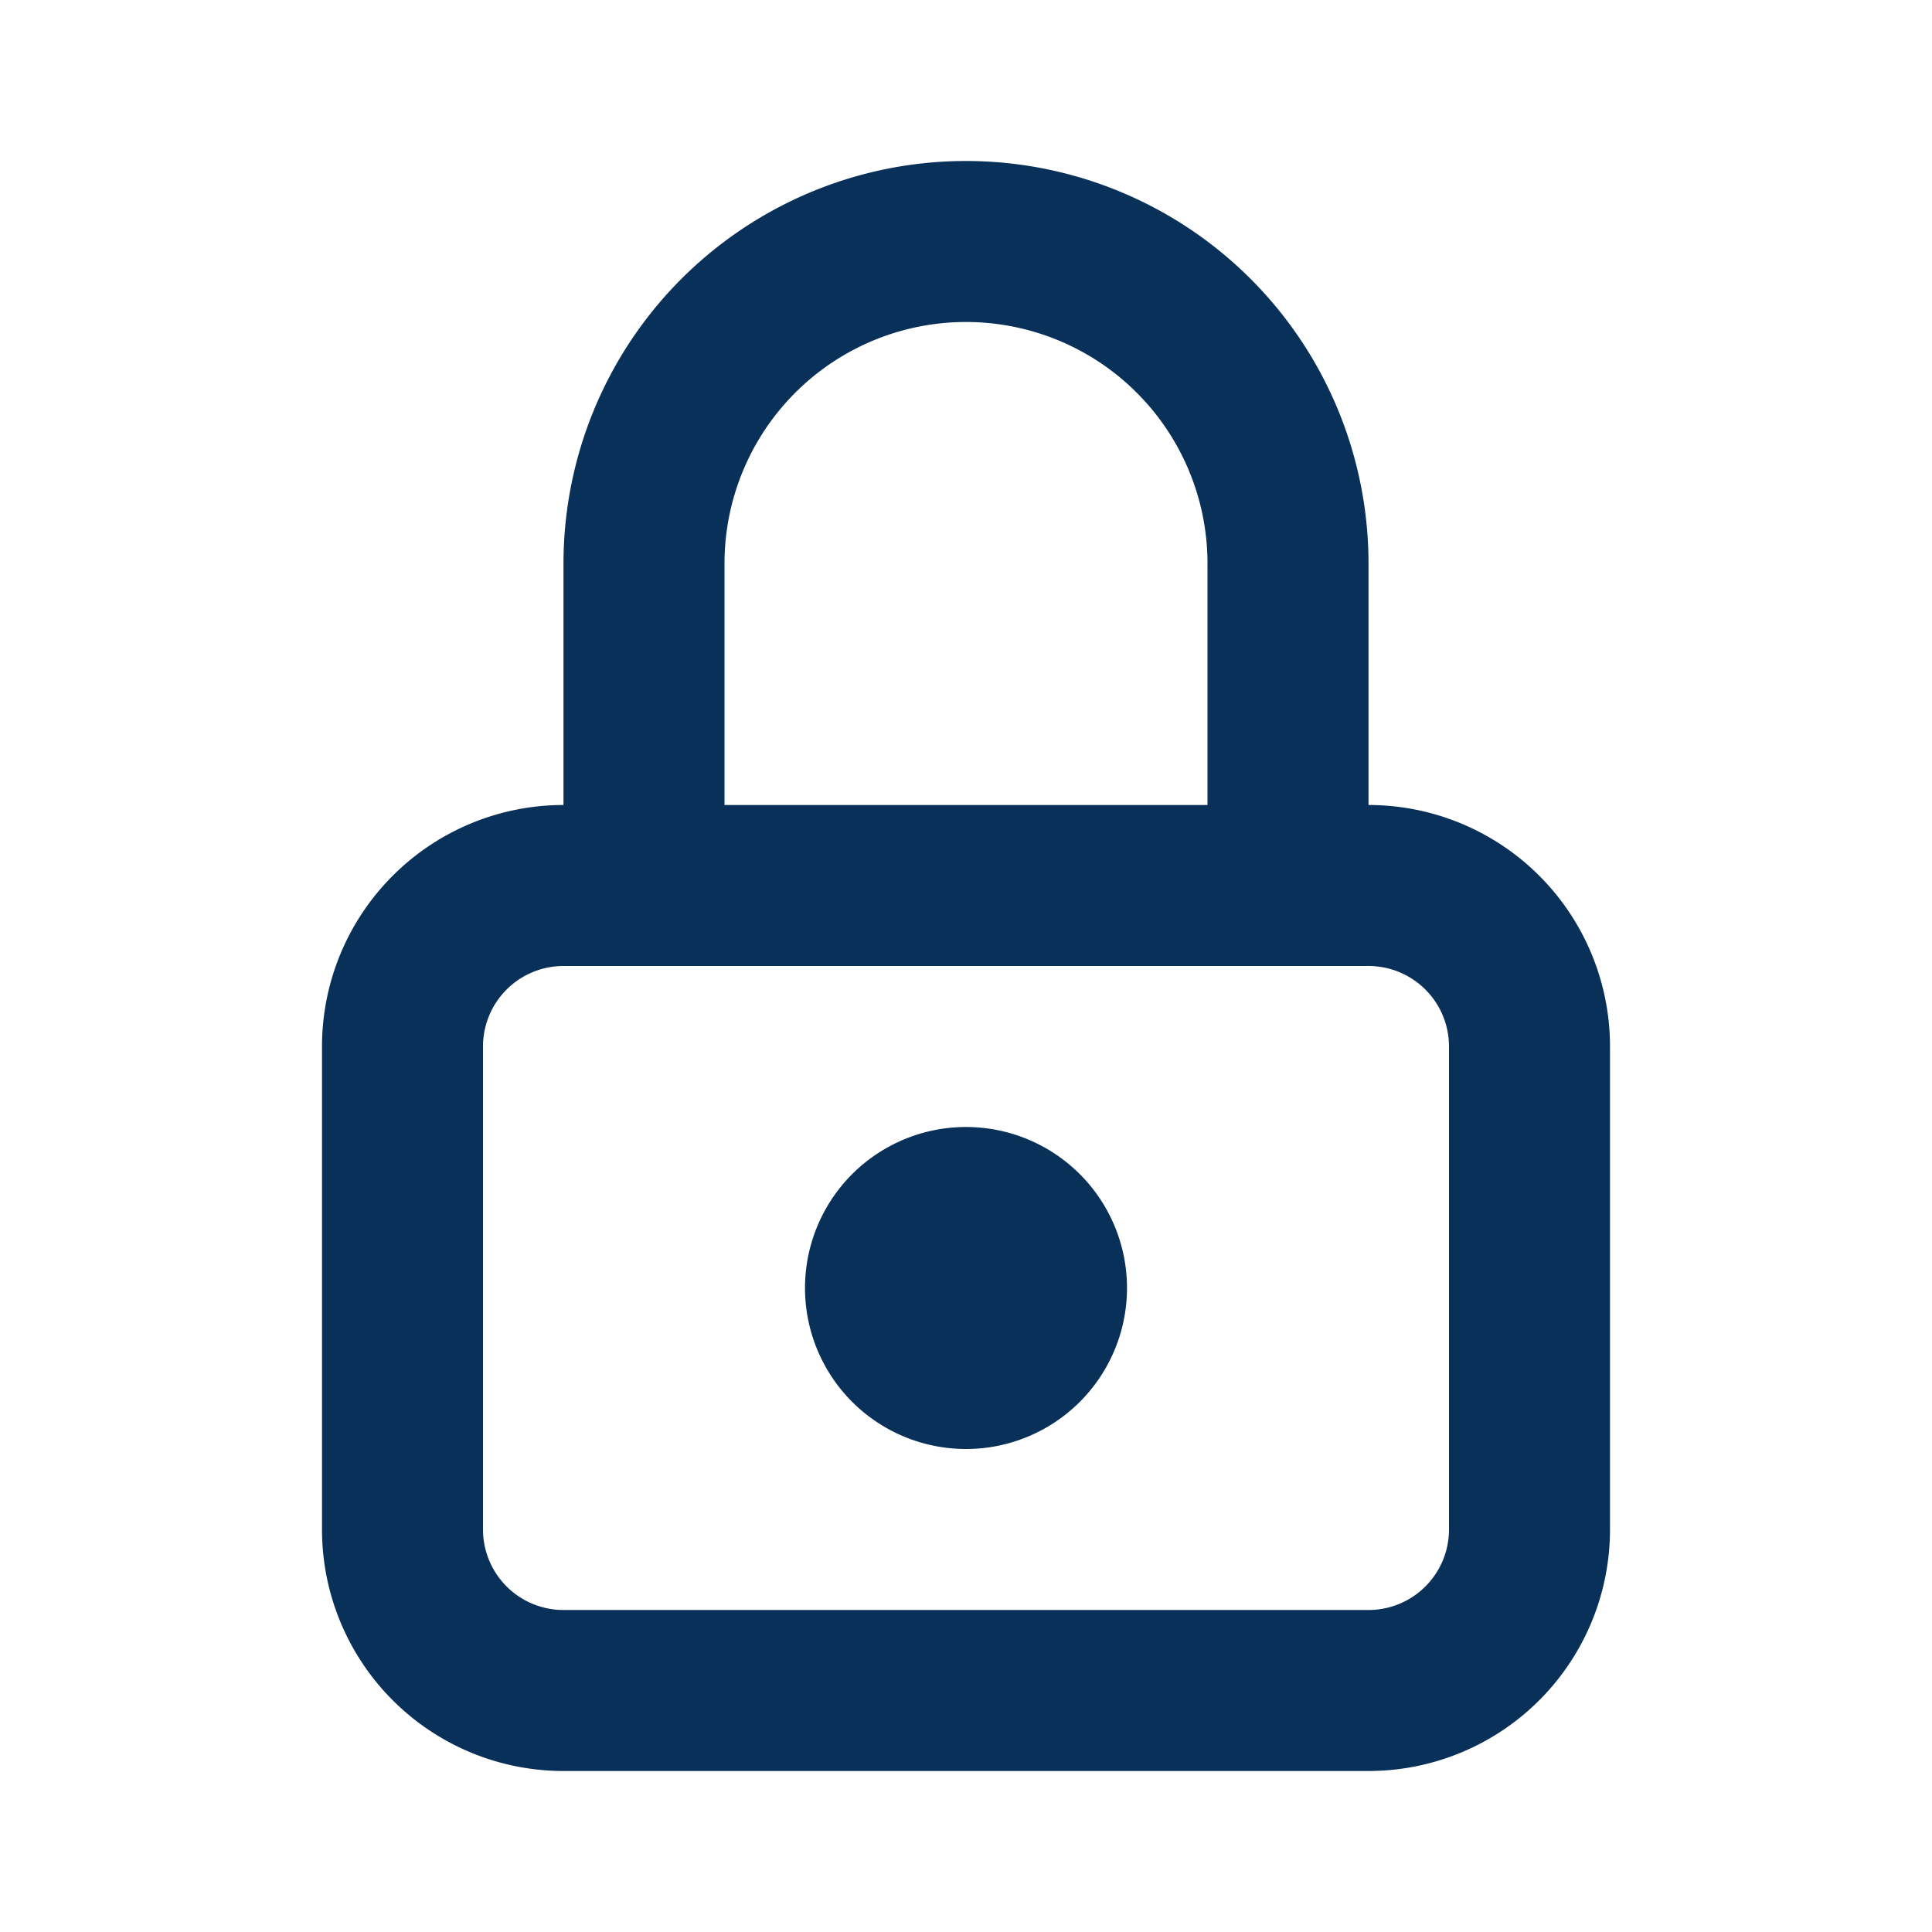
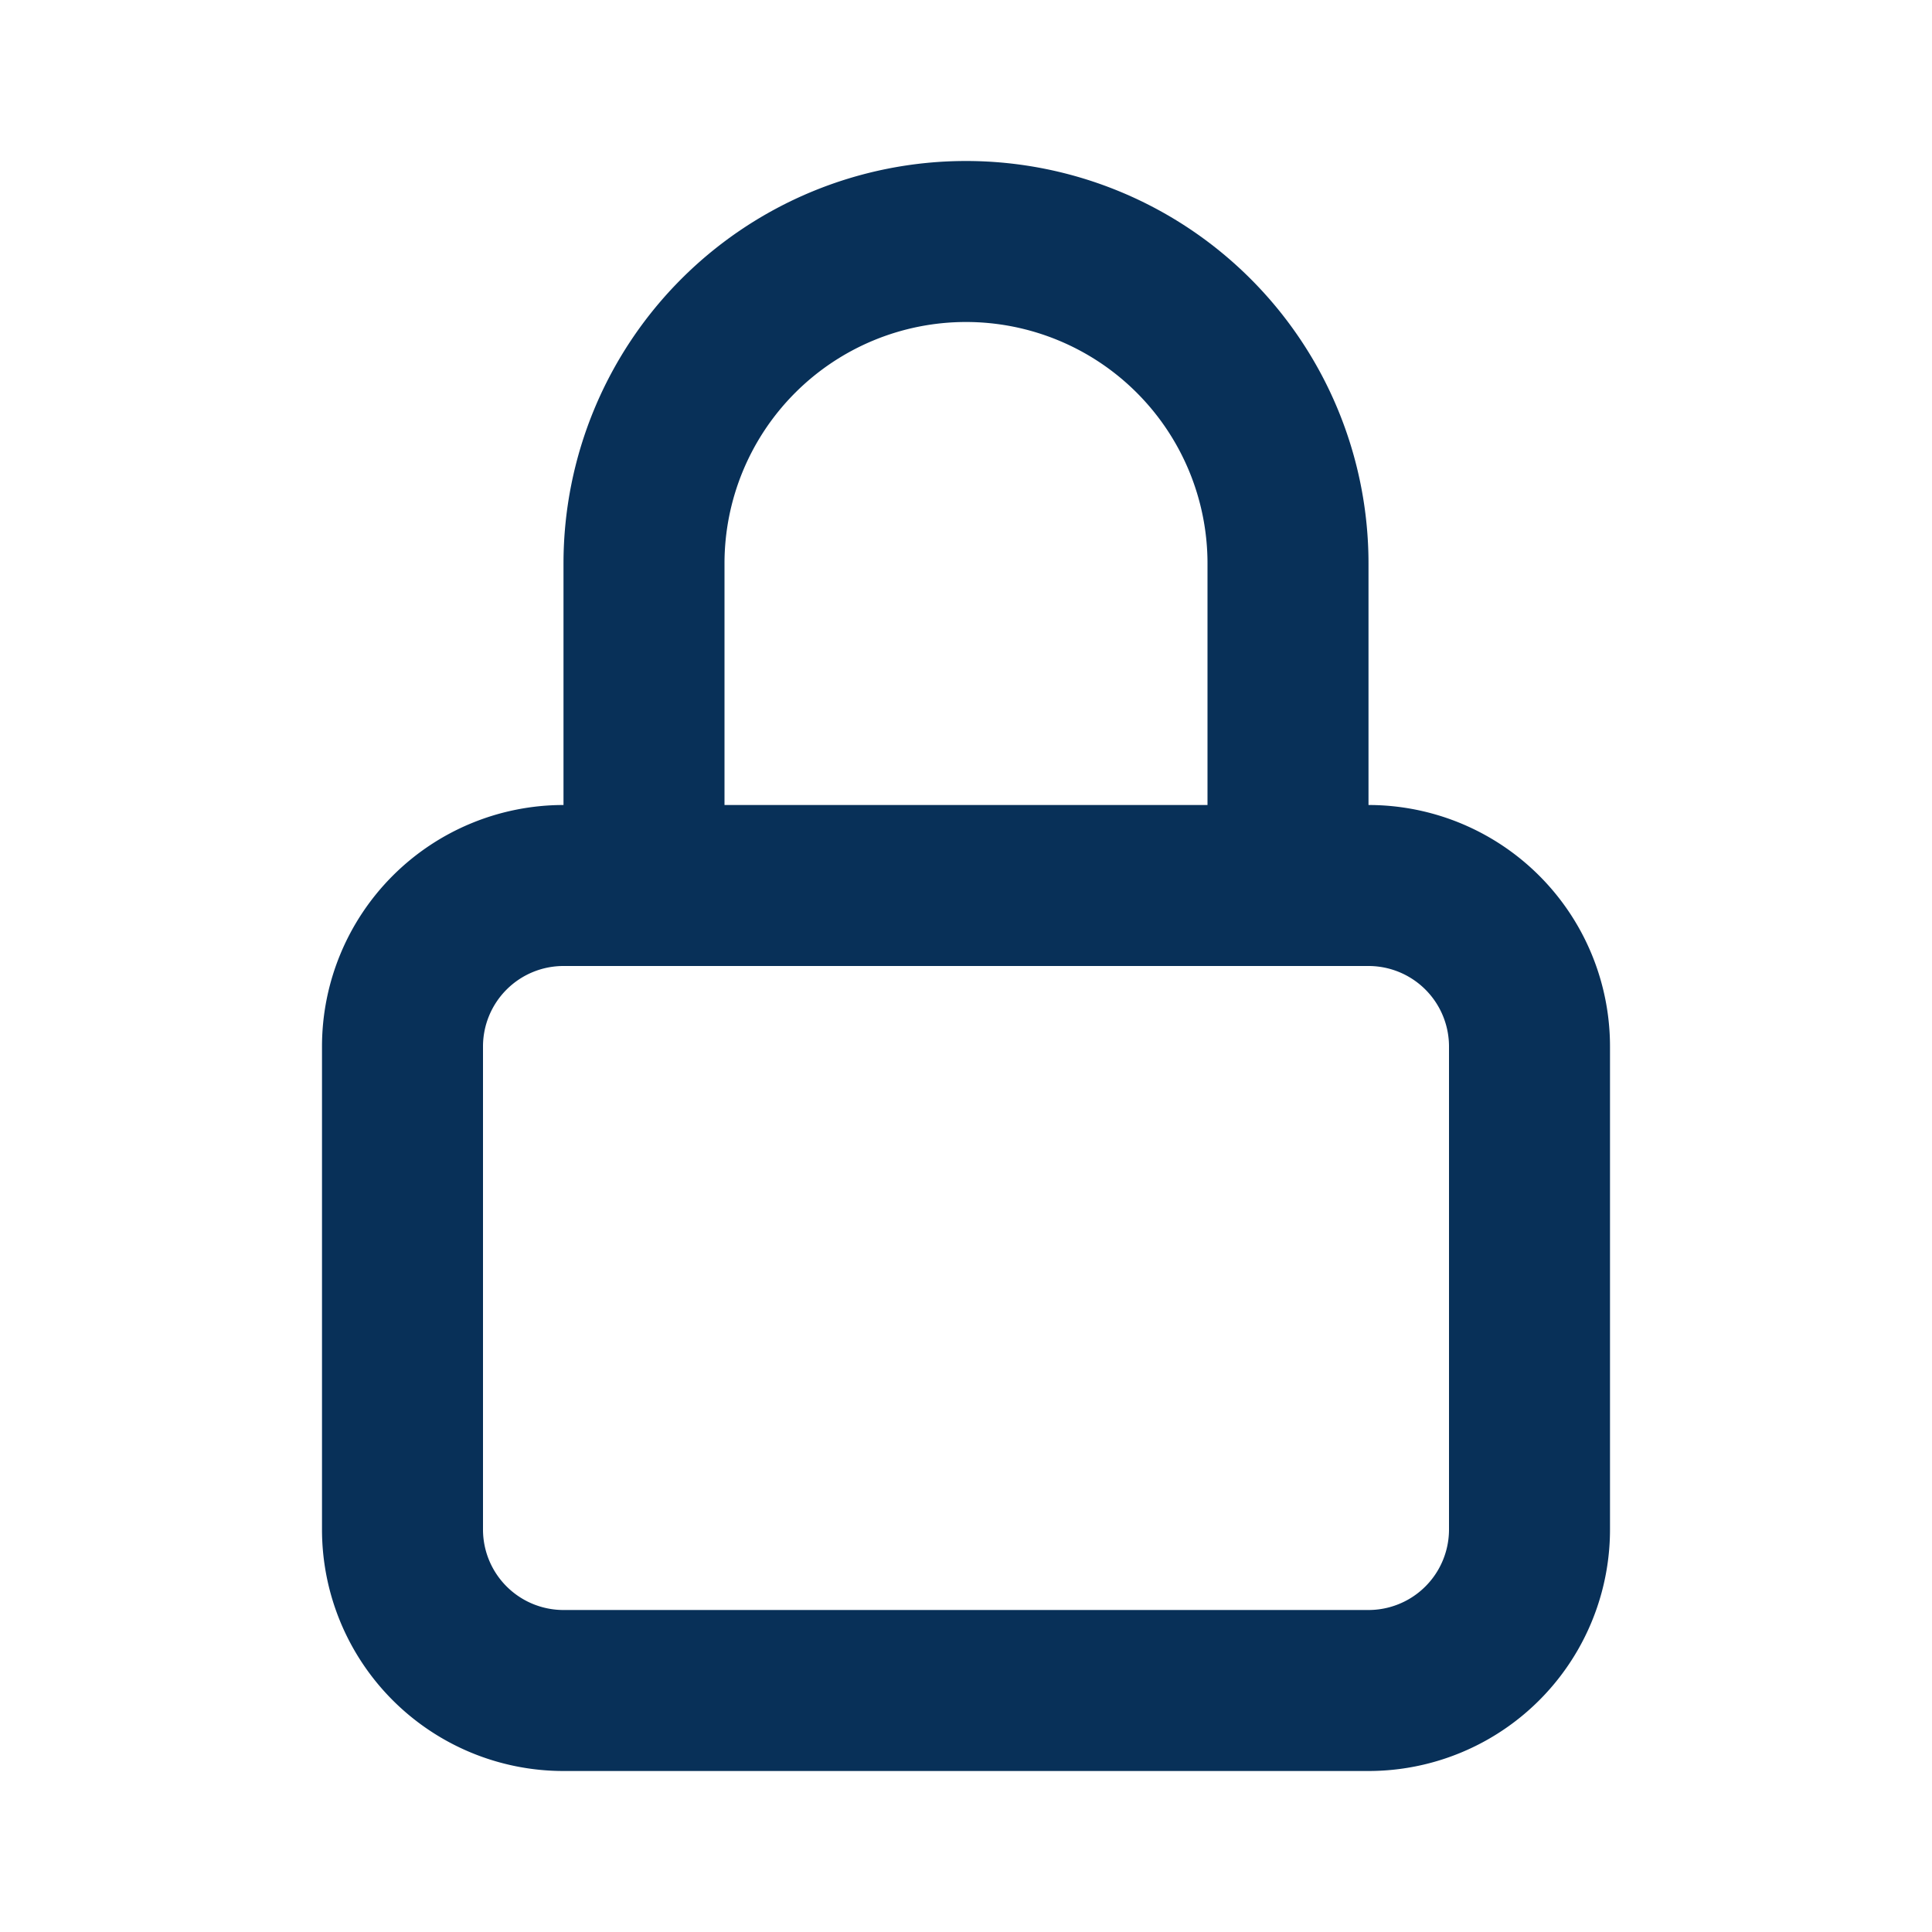
<svg xmlns="http://www.w3.org/2000/svg" xmlns:ns1="http://sodipodi.sourceforge.net/DTD/sodipodi-0.dtd" xmlns:ns2="http://www.inkscape.org/namespaces/inkscape" class="icon icon-tabler icon-tabler-lock" width="24" height="24" viewBox="0 0 24 24" stroke-width="2" stroke="currentColor" fill="none" stroke-linecap="round" stroke-linejoin="round" version="1.1" id="svg1507" ns1:docname="secure-phthalo.svg" ns2:version="1.1.2 (0a00cf5339, 2022-02-04)">
  <defs id="defs1511" />
-   <path stroke="none" d="M0 0h24v24H0z" fill="none" id="path1499" />
  <path d="M5 11m0 2a2 2 0 0 1 2 -2h10a2 2 0 0 1 2 2v6a2 2 0 0 1 -2 2h-10a2 2 0 0 1 -2 -2z" id="path1501" style="stroke:#083058;stroke-opacity:1" />
-   <path d="M12 16m-1 0a1 1 0 1 0 2 0a1 1 0 1 0 -2 0" id="path1503" style="stroke:#083058;stroke-opacity:1" />
  <path d="M8 11v-4a4 4 0 0 1 8 0v4" id="path1505" style="stroke:#083058;stroke-opacity:1" />
</svg>